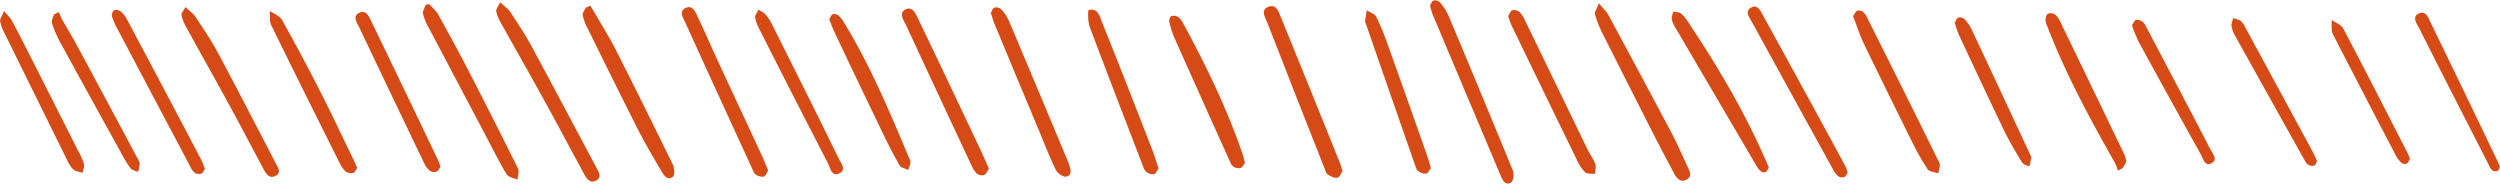
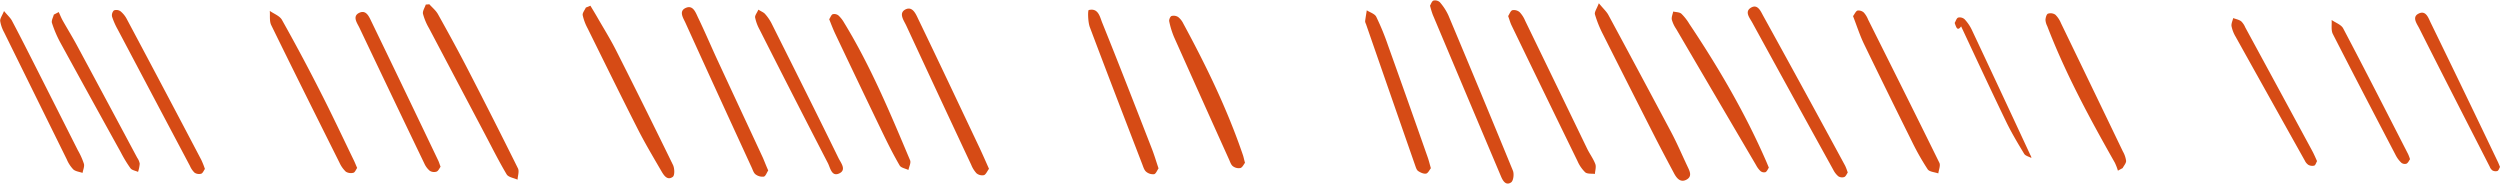
<svg xmlns="http://www.w3.org/2000/svg" fill="#d64b15" height="100.2" preserveAspectRatio="xMidYMid meet" version="1" viewBox="-0.1 -0.2 1347.6 100.2" width="1347.6" zoomAndPan="magnify">
  <g data-name="Layer 2">
    <g data-name="Layer 1" id="change1_1">
-       <path d="M723.56,92.13c-.75,1-1.57,3.23-2.78,3.48-1.55.31-3.56-.73-5.1-1.65-.84-.51-1.23-1.93-1.65-3-10.35-26.24-20.74-52.47-30.93-78.78-1.06-2.75-4-6.92.47-8.7s5.72,3.05,6.95,6C701.23,35.63,711.76,61.81,722.33,88,722.76,89,723,90.18,723.56,92.13Z" />
      <path d="M861.74,1.55c2.52,3.06,4.15,4.49,5.12,6.28q17.07,31.62,33.94,63.35c3.18,6,5.86,12.31,8.78,18.47,1.18,2.48,2.61,5.27-.61,7s-5.26-.73-6.67-3.38c-3.68-6.9-7.35-13.81-10.9-20.78q-13.81-27.12-27.5-54.32a61.08,61.08,0,0,1-4.26-10.61C859.28,6.26,860.64,4.51,861.74,1.55Z" />
-       <path d="M269.46,1C272,3.4,273.91,4.61,275,6.32c3.94,6,7.92,11.94,11.32,18.22,11.88,21.94,23.52,44,35.26,66,1.19,2.24,2.79,4.77-.23,6.52s-5-.51-6.34-3c-7.24-13.29-14.32-26.67-21.62-39.93-7.7-14-15.62-27.86-23.37-41.82A21.7,21.7,0,0,1,267.39,6C267.17,4.76,268.46,3.27,269.46,1Z" />
      <path d="M770.74,2.84c.5-.79.94-2.38,1.85-2.72a3.85,3.85,0,0,1,3.46.89,29.42,29.42,0,0,1,4.58,7.05q17.58,41.8,34.79,83.74c.73,1.78.28,5.5-1,6.33-2.8,1.88-4.42-.87-5.42-3.24Q790.58,51.32,772.2,7.69A48.52,48.52,0,0,1,770.74,2.84Z" />
      <path d="M318.15,2.88c1.11,1.85,2.24,3.69,3.32,5.55,3.55,6.21,7.36,12.28,10.58,18.65q15.54,30.71,30.62,61.64c.88,1.8,1,5.62-.12,6.41-2.94,2.14-4.8-.8-6.12-3.06-4.34-7.48-8.78-14.92-12.7-22.61C334.53,51.38,325.6,33.17,316.61,15A27,27,0,0,1,314,8c-.22-1.23,1.08-2.73,1.69-4.11Z" />
-       <path d="M534,6.76c.52-.86.94-2.43,1.85-2.8a3.9,3.9,0,0,1,3.54.69,21.79,21.79,0,0,1,4.22,6.07Q559.91,49.26,576,87.89c.13.3.17.64.28,1,.91,2.52,1.46,5.53-1.74,6.1-1.61.28-4.55-1.77-5.42-3.5C566.05,85.37,563.59,79,561,72.72q-12.5-29.88-24.92-59.79C535.3,11.1,534.78,9.17,534,6.76Z" />
      <path d="M231.32,2.1c1.58,1.78,3.54,3.34,4.67,5.37,5.5,9.86,10.93,19.76,16.11,29.79q13.72,26.55,27,53.31c.79,1.6-.11,4-.22,6.08-2-.93-5-1.31-5.89-2.89-4.25-7.12-7.94-14.57-11.83-21.91q-15-28.39-30-56.82a31.63,31.63,0,0,1-3.25-7.76c-.32-1.49.95-3.32,1.5-5Z" />
      <path d="M533,90.79c-1,1.36-1.65,3.06-2.72,3.42a4.78,4.78,0,0,1-4-1,14.78,14.78,0,0,1-2.87-4.61q-17.58-37.45-35-75c-1.27-2.75-4.37-6.75-.36-8.75C491.9,3,493.68,7.59,495,10.35c10.84,22.44,21.47,45,32.14,67.5C529.13,82,531,86.28,533,90.79Z" />
      <path d="M995.91,92.82c-.56.77-1,2.06-1.89,2.41a3.78,3.78,0,0,1-3.19-.4,11.08,11.08,0,0,1-2.72-3.5q-21.95-39.7-43.75-79.5c-1.28-2.34-4.23-5.74-.62-7.89S949,5.89,950.3,8.26q22.28,40.38,44.24,80.93A31.13,31.13,0,0,1,995.91,92.82Z" />
-       <path d="M99.88,3.62c2.32,2.21,4.19,3.44,5.31,5.15,4.21,6.37,8.55,12.69,12.15,19.41,10.64,19.91,20.95,40,31.41,60,1.17,2.24,2.86,4.73-.33,6.41s-4.94-.85-6.23-3.25c-6.15-11.4-12.12-22.89-18.33-34.26-7.79-14.28-15.79-28.46-23.62-42.72a22,22,0,0,1-2.52-6.44C97.53,6.86,98.87,5.53,99.88,3.62Z" />
      <path d="M414,91.69c-.8,1.2-1.39,3.08-2.38,3.32a6.14,6.14,0,0,1-4.35-1.15c-1-.67-1.49-2.15-2-3.35-12-26.1-24-52.19-35.86-78.36-1.16-2.57-3.9-6.43.32-8.16,3.85-1.57,5.22,2.75,6.51,5.41,3.62,7.48,6.85,15.14,10.34,22.67,8.17,17.63,16.41,35.23,24.59,52.85C412.05,87,412.88,89.17,414,91.69Z" />
      <path d="M998.76,8.49c.9-1.18,1.49-2.69,2.43-3a4.27,4.27,0,0,1,3.41,1.1,13,13,0,0,1,2.3,3.8c12.85,25.7,25.73,51.38,38.4,77.17.72,1.46-.34,3.79-.57,5.71-2-.7-4.8-.82-5.73-2.21a135.31,135.31,0,0,1-8.58-15.17q-13-26.1-25.72-52.33C1002.41,18.83,1000.81,13.75,998.76,8.49Z" />
      <path d="M812.85,8.45c.7-1,1.26-2.81,2.28-3.15a4.73,4.73,0,0,1,3.93,1.07A15.07,15.07,0,0,1,822,10.94q16.75,34.49,33.43,69c1.37,2.81,3.32,5.39,4.41,8.29.58,1.53-.11,3.54-.22,5.33-1.78-.25-4.08.1-5.23-.89a18.87,18.87,0,0,1-4.18-6.1q-17.82-36.46-35.48-73C814,12.09,813.58,10.48,812.85,8.45Z" />
      <path d="M624.4,90.57c-.76,1.06-1.41,2.92-2.41,3.13a5.79,5.79,0,0,1-4.26-1.32c-1.05-.88-1.53-2.54-2.06-3.92-9.49-24.65-19-49.28-28.3-74-1.08-2.9-1.15-9.11-.59-9.24,5.19-1.27,6,3.74,7.28,6.87,9.09,22.48,17.85,45.09,26.66,67.68C622.05,83.15,623.08,86.65,624.4,90.57Z" />
      <path d="M237.38,89.69c-.61.8-1.17,2.23-2.15,2.62a4.32,4.32,0,0,1-3.63-.42A11,11,0,0,1,228.67,88q-17.59-36.55-35-73.19c-1.19-2.52-4.16-6.35.08-8.19C197.53,5,199,9.2,200.33,11.87q18,37.19,35.8,74.48C236.56,87.24,236.83,88.21,237.38,89.69Z" />
      <path d="M953.38,90.18c-.53.76-1,2-1.8,2.42a3,3,0,0,1-2.67-.55,11.9,11.9,0,0,1-2.37-3.16q-21.62-36.77-43.16-73.56a16.79,16.79,0,0,1-2.3-4.94c-.27-1.35.46-2.91.74-4.37,1.49.36,3.37.28,4.4,1.18a26.52,26.52,0,0,1,4.29,5.47c15.74,23.53,30,47.89,41.35,73.88C952.33,87.62,952.76,88.69,953.38,90.18Z" />
      <path d="M192.42,90.33c-.67.93-1.19,2.39-2,2.59a5.23,5.23,0,0,1-4.07-.55,15.42,15.42,0,0,1-3.43-4.83c-12.34-24.7-24.69-49.39-36.82-74.2-1.06-2.17-.55-5.1-.78-7.67,2.24,1.59,5.35,2.68,6.56,4.85q11,19.59,21.14,39.61c6.12,12,11.84,24.21,17.72,36.33C191.3,87.65,191.78,88.87,192.42,90.33Z" />
      <path d="M771.2,90.48c-.77.93-1.53,2.69-2.58,2.89-1.32.25-3-.54-4.27-1.37-.84-.57-1.23-1.94-1.61-3q-13.31-38.15-26.55-76.31a3.81,3.81,0,0,1-.44-1.42c.24-2,.59-3.94.9-5.91,1.75,1.14,4.3,1.87,5.1,3.48A135.29,135.29,0,0,1,748,24q10.85,30.28,21.51,60.65C770.12,86.39,770.54,88.17,771.2,90.48Z" />
      <path d="M408.69,5c1.72,1.07,2.88,1.49,3.58,2.3a24.56,24.56,0,0,1,3.42,4.89C427.83,36.46,440,60.7,451.9,85.05c1.22,2.47,4.48,6.3.38,8.23s-4.81-3-6.1-5.52q-18.57-35.91-36.83-72a23,23,0,0,1-2.41-6.52C406.74,8.1,408,6.7,408.69,5Z" />
      <path d="M671,87.56c-.65.8-1.34,2.44-2.45,2.81a5.16,5.16,0,0,1-4-.92c-1-.69-1.48-2.16-2-3.36Q647.61,53,632.77,19.81a44.92,44.92,0,0,1-2.62-8.52c-.19-.87.55-2.61,1.26-2.86A4.43,4.43,0,0,1,635,9a10.05,10.05,0,0,1,2.74,3.48c12.43,22.93,23.8,46.34,32.21,71.09C670.29,84.64,670.5,85.78,671,87.56Z" />
      <path d="M110.36,90.87c-.65.89-1.14,2.28-2,2.56a4.41,4.41,0,0,1-3.55-.52,11,11,0,0,1-2.51-3.65q-19.52-36.83-39-73.68a38,38,0,0,1-3-6.83,3.67,3.67,0,0,1,1-3.33,3.85,3.85,0,0,1,3.53.44,13.5,13.5,0,0,1,3.42,4.22Q88.46,48,108.42,86A47.93,47.93,0,0,1,110.36,90.87Z" />
      <path d="M446.87,10.17c.67-1,1.1-2.38,1.92-2.71a3.61,3.61,0,0,1,3.07.68,16.41,16.41,0,0,1,3.05,3.9c14.37,23.52,24.91,48.88,35.57,74.17.58,1.36-.56,3.45-.9,5.21-1.62-.79-4-1.14-4.74-2.44-3.33-5.74-6.33-11.7-9.22-17.69q-12.8-26.51-25.41-53.1C449,15.66,448,13,446.87,10.17Z" />
      <path d="M1141.54,91.8a29.22,29.22,0,0,0-1.64-4.27c-13.53-23.89-26.6-48-36.47-73.69a8.59,8.59,0,0,1-.94-3.33c.07-1.19.55-3,1.34-3.34a4.59,4.59,0,0,1,4,.57,13.64,13.64,0,0,1,3,4.52q16.74,34.56,33.38,69.17a13.8,13.8,0,0,1,1.75,5.12c0,1.26-1.2,2.57-1.87,3.85Z" />
      <path d="M2.07,5.75C4.18,8.28,5.56,9.47,6.36,11,10.25,18.32,14,25.74,17.77,33.16Q29.85,57,41.87,80.82a38.64,38.64,0,0,1,3.26,7.27c.4,1.46-.45,3.26-.73,4.91-1.69-.6-3.76-.78-5-1.89a17.84,17.84,0,0,1-3.51-5.41Q19,51.49,2.11,17.22A19,19,0,0,1,0,11.14C-.13,9.8,1,8.32,2.07,5.75Z" />
-       <path d="M1053.55,12.17c.56-.95,1-2.56,1.87-2.89a3.91,3.91,0,0,1,3.47.9,22.49,22.49,0,0,1,3.9,5.71q15.8,33.57,31.42,67.2c.28.6.74,1.28.65,1.85a47.23,47.23,0,0,1-1.14,4.66c-1.31-.73-3.18-1.12-3.85-2.23-3.44-5.68-6.86-11.4-9.75-17.37-8.22-17-16.21-34.18-24.23-51.31C1055,16.75,1054.43,14.65,1053.55,12.17Z" />
+       <path d="M1053.55,12.17c.56-.95,1-2.56,1.87-2.89a3.91,3.91,0,0,1,3.47.9,22.49,22.49,0,0,1,3.9,5.71q15.8,33.57,31.42,67.2c.28.6.74,1.28.65,1.85c-1.31-.73-3.18-1.12-3.85-2.23-3.44-5.68-6.86-11.4-9.75-17.37-8.22-17-16.21-34.18-24.23-51.31C1055,16.75,1054.43,14.65,1053.55,12.17Z" />
      <path d="M31.56,6.3c.71,1.54,1.33,3.12,2.15,4.59,2.53,4.49,5.24,8.87,7.68,13.4q16.3,30.26,32.49,60.58a7.9,7.9,0,0,1,1.34,3.18,19.23,19.23,0,0,1-.9,4.4c-1.39-.62-3.26-.87-4.07-1.93A69.08,69.08,0,0,1,65.07,82Q48.66,52.38,32.38,22.68a61.57,61.57,0,0,1-4.47-10.51c-.4-1.26.63-3,1-4.48Z" />
      <path d="M1248.88,86.66c-.52.89-.83,2.17-1.51,2.41a4.42,4.42,0,0,1-3.13-.38,5.54,5.54,0,0,1-1.91-2.24q-18.75-33.48-37.42-67a17.63,17.63,0,0,1-2.13-5.56c-.21-1.37.57-2.89.91-4.34,1.43.53,3,.81,4.24,1.68a9.51,9.51,0,0,1,2.22,3.27q18.09,33.3,36.13,66.63C1247.22,82.87,1248,84.71,1248.88,86.66Z" />
      <path d="M1347.5,89.81c-.41.68-.71,1.84-1.4,2.16a3.47,3.47,0,0,1-2.7-.32,4.6,4.6,0,0,1-1.44-2C1329.25,64.8,1316.5,40,1303.93,15c-1.19-2.37-4.07-6-.32-7.86,4-2,5.3,2.4,6.58,5q18.15,37.23,36,74.59C1346.66,87.65,1347,88.59,1347.5,89.81Z" />
-       <path d="M1149.12,13.48c.72-1.05,1.23-2.59,2.16-2.92s2.5.25,3.47.9a7.44,7.44,0,0,1,2,2.77c11.61,22,23.24,44.06,34.71,66.18,1.14,2.21,4.14,5.45.54,7.37s-4.46-2.39-5.67-4.58q-17-30.45-33.7-61.06A89.1,89.1,0,0,1,1149.12,13.48Z" />
      <path d="M1299,85.62c-.55.75-1,1.94-1.89,2.4a3,3,0,0,1-2.71-.43,14.7,14.7,0,0,1-3-3.91c-11.39-21.81-22.79-43.61-34-65.54-1.06-2.1-.48-5-.66-7.57,2.12,1.49,5.15,2.5,6.23,4.54,11.86,22.5,23.41,45.15,35,67.77A22.42,22.42,0,0,1,1299,85.62Z" />
    </g>
  </g>
</svg>